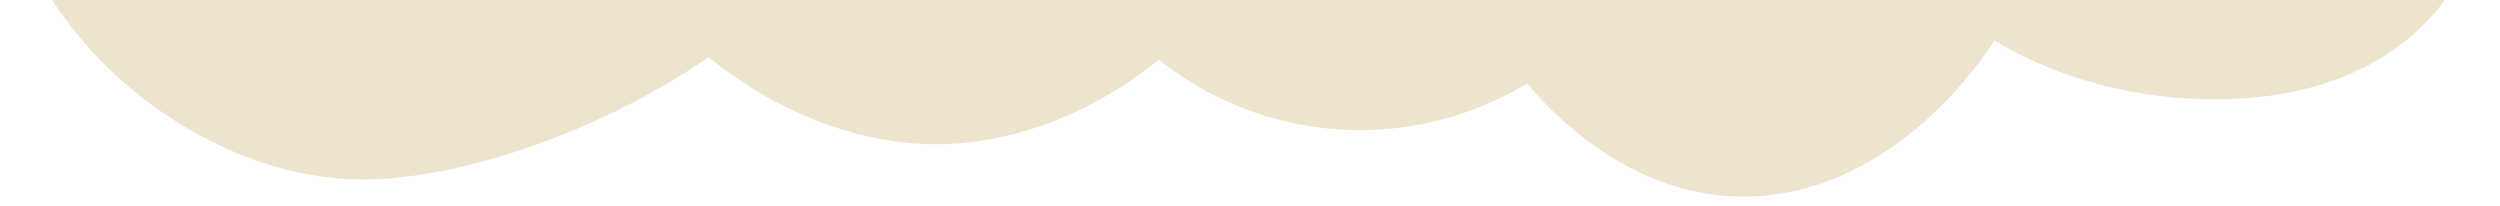
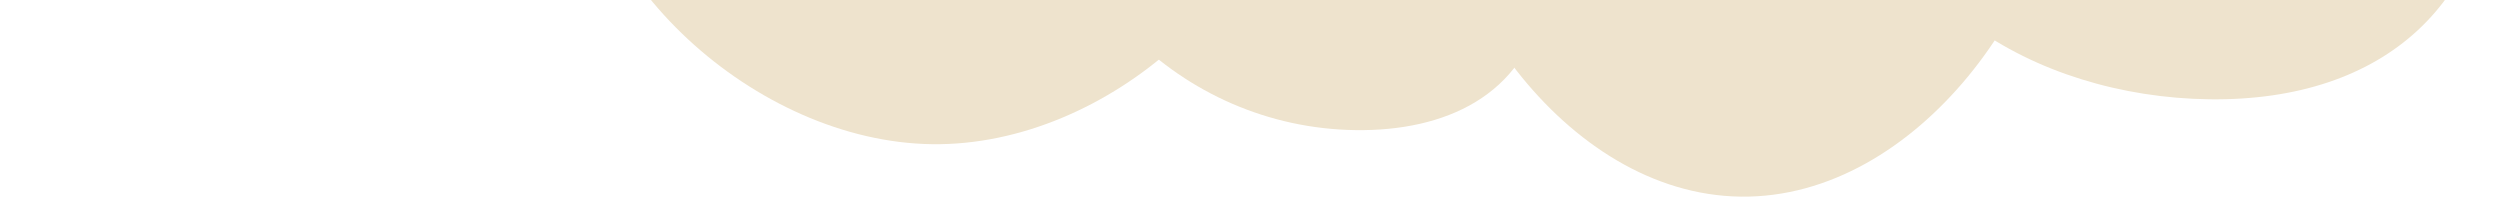
<svg xmlns="http://www.w3.org/2000/svg" width="1357" height="112" viewBox="0 0 1357 112" fill="none">
  <path d="M1013.35 -93.93C1014.47 -184.222 1087.46 -256.52 1183.2 -255.329C1278.93 -254.137 1355.63 -179.975 1354.51 -89.683C1353.38 0.608 1295.02 55.087 1199.29 53.896C1103.55 52.704 1012.23 -3.639 1013.35 -93.93Z" fill="#EEE3CD" />
  <path d="M774.096 -96.909C775.22 -187.2 853.742 -259.43 949.48 -258.238C1045.22 -257.046 1121.92 -182.884 1120.79 -92.593C1119.67 -2.301 1040.67 107.925 944.936 106.734C849.198 105.542 772.972 -6.617 774.096 -96.909Z" fill="#EEE3CD" />
-   <path d="M564.749 -99.515C565.873 -189.806 644.395 -262.036 740.132 -260.844C835.87 -259.652 912.569 -185.49 911.445 -95.199C910.321 -4.907 831.743 71.822 736.006 70.63C640.268 69.438 563.625 -9.223 564.749 -99.515Z" fill="#EEE3CD" />
+   <path d="M564.749 -99.515C565.873 -189.806 644.395 -262.036 740.132 -260.844C910.321 -4.907 831.743 71.822 736.006 70.63C640.268 69.438 563.625 -9.223 564.749 -99.515Z" fill="#EEE3CD" />
  <path d="M313.311 -102.645C314.435 -192.936 392.957 -265.166 488.694 -263.974C584.432 -262.782 700.453 -188.131 699.329 -97.84C698.205 -7.548 601.774 79.46 506.037 78.268C410.299 77.076 312.187 -12.353 313.311 -102.645Z" fill="#EEE3CD" />
-   <path d="M2.327 -83.514C3.451 -173.806 156.185 -245.112 251.923 -243.92C347.661 -242.728 463.682 -168.077 462.558 -77.785C461.434 12.506 290.79 98.59 195.052 97.399C99.315 96.207 1.203 6.777 2.327 -83.514Z" fill="#EEE3CD" />
</svg>